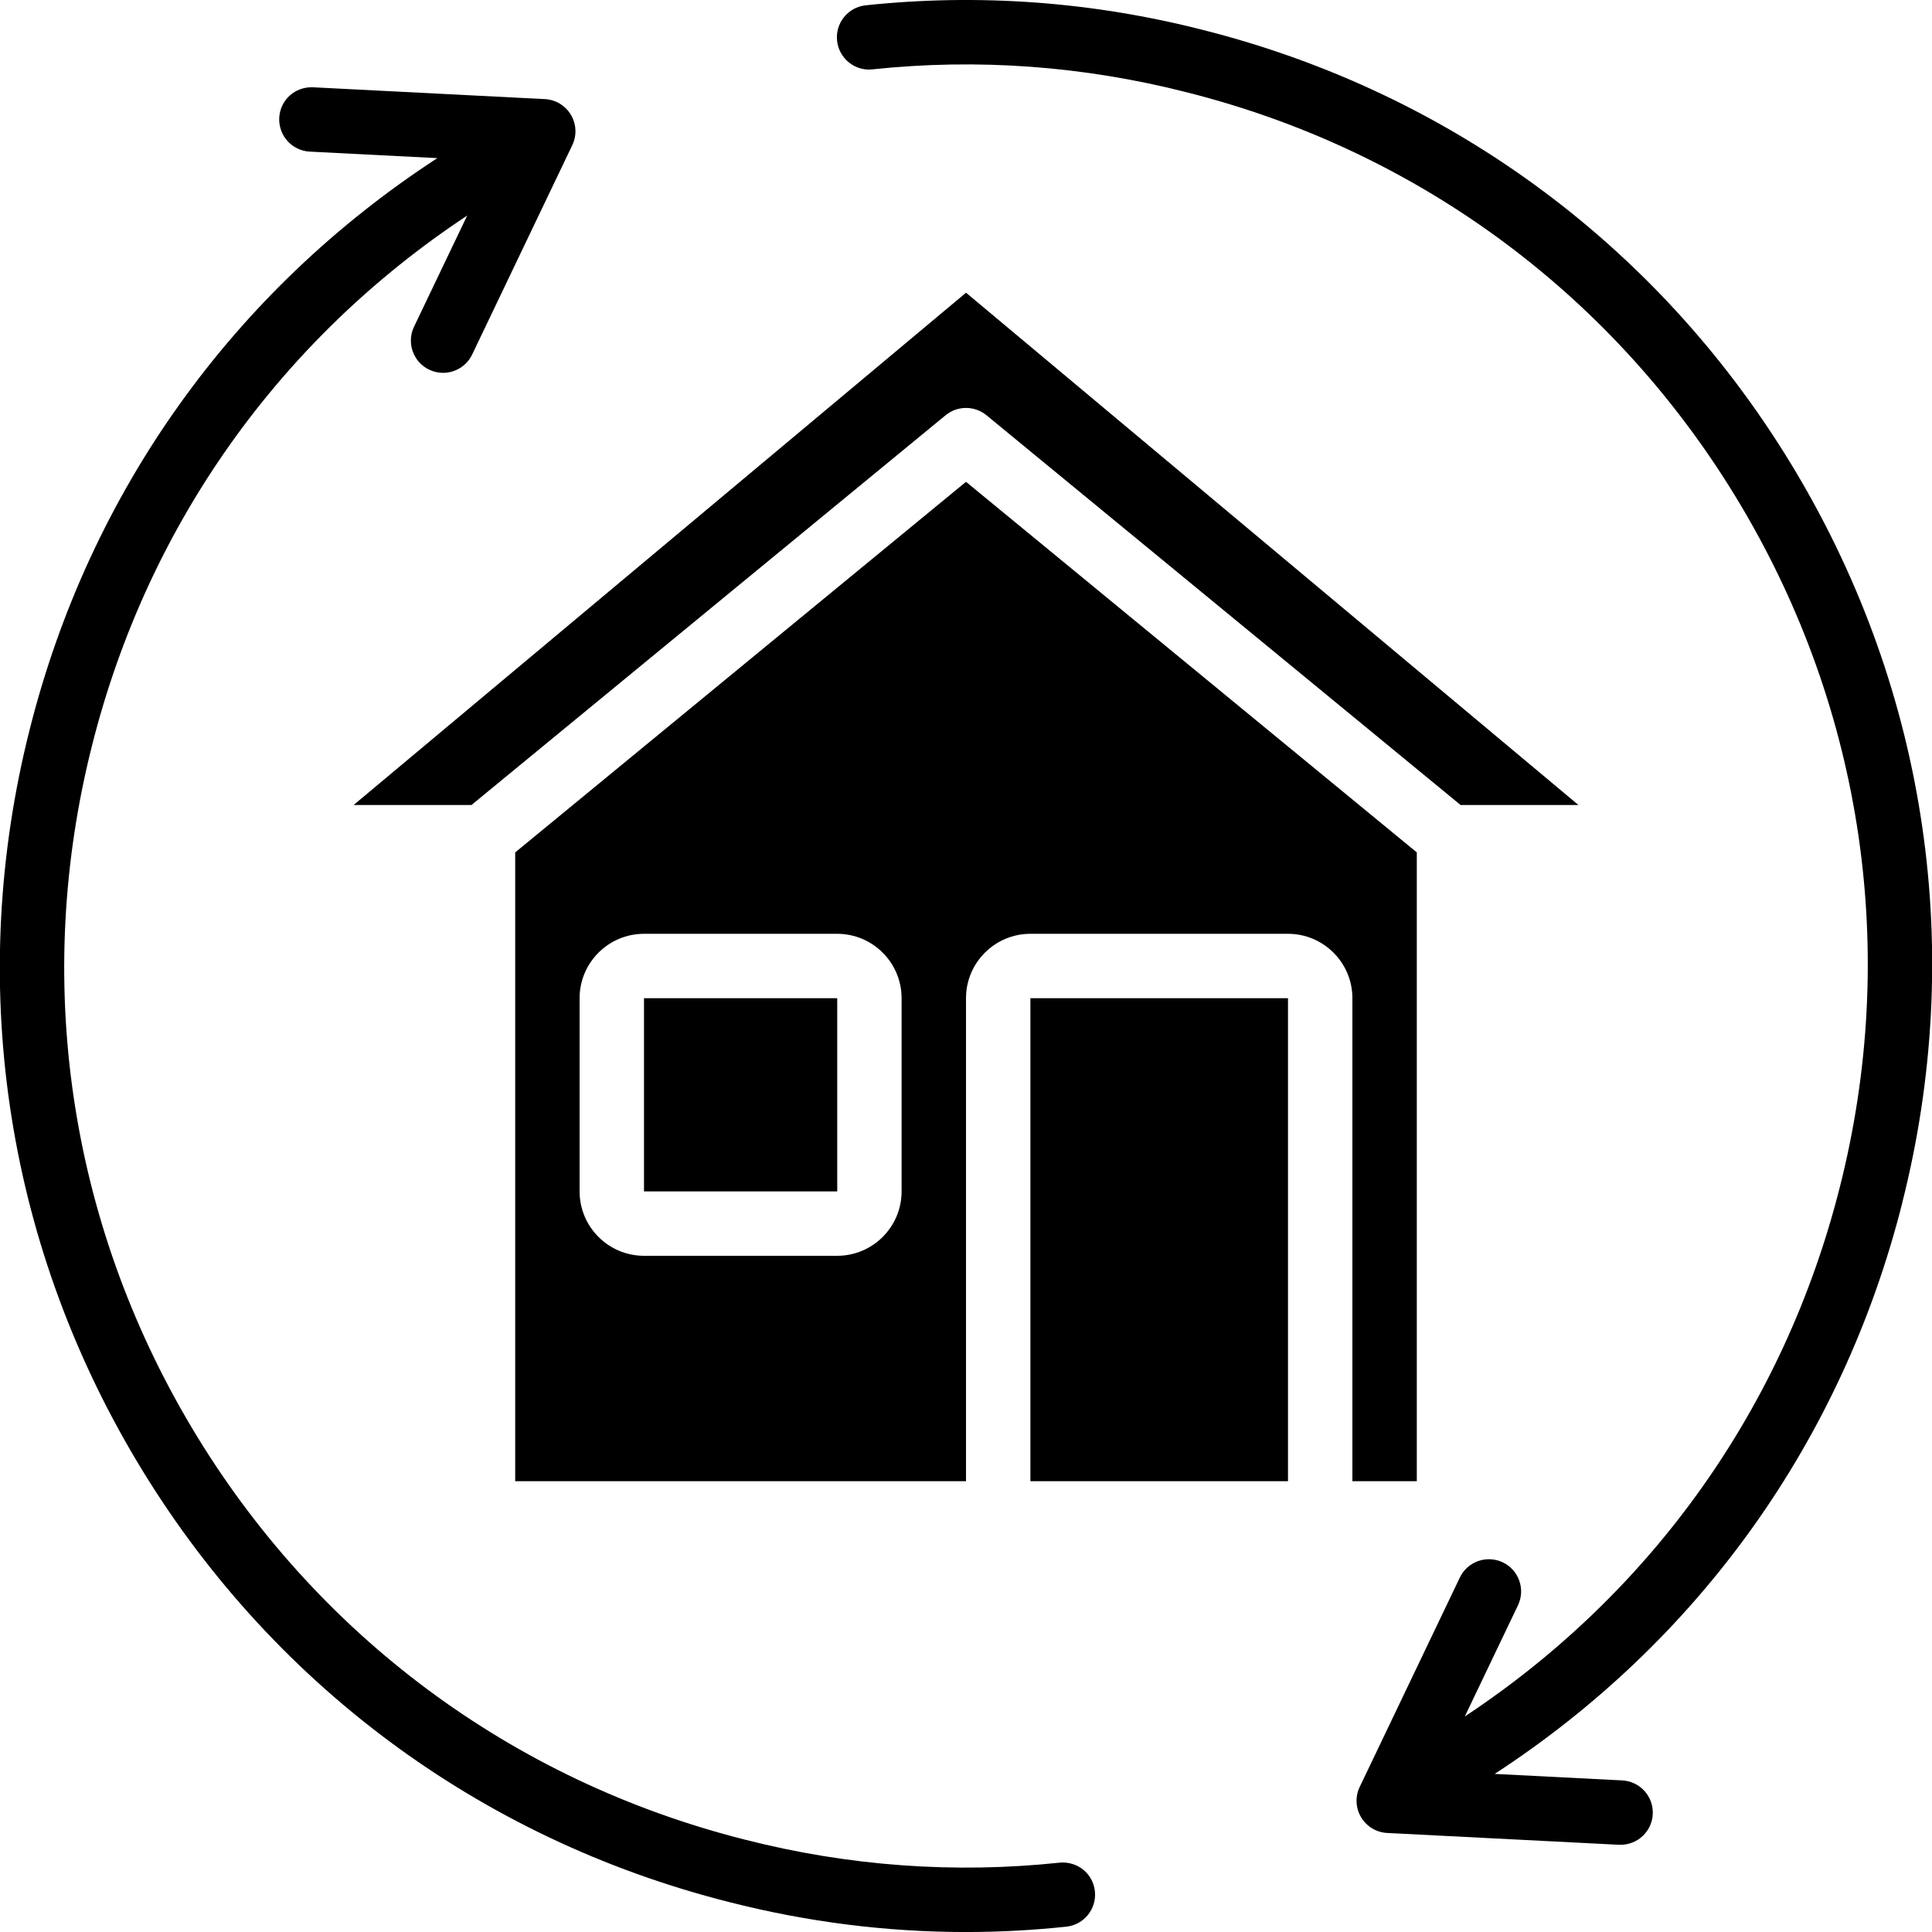
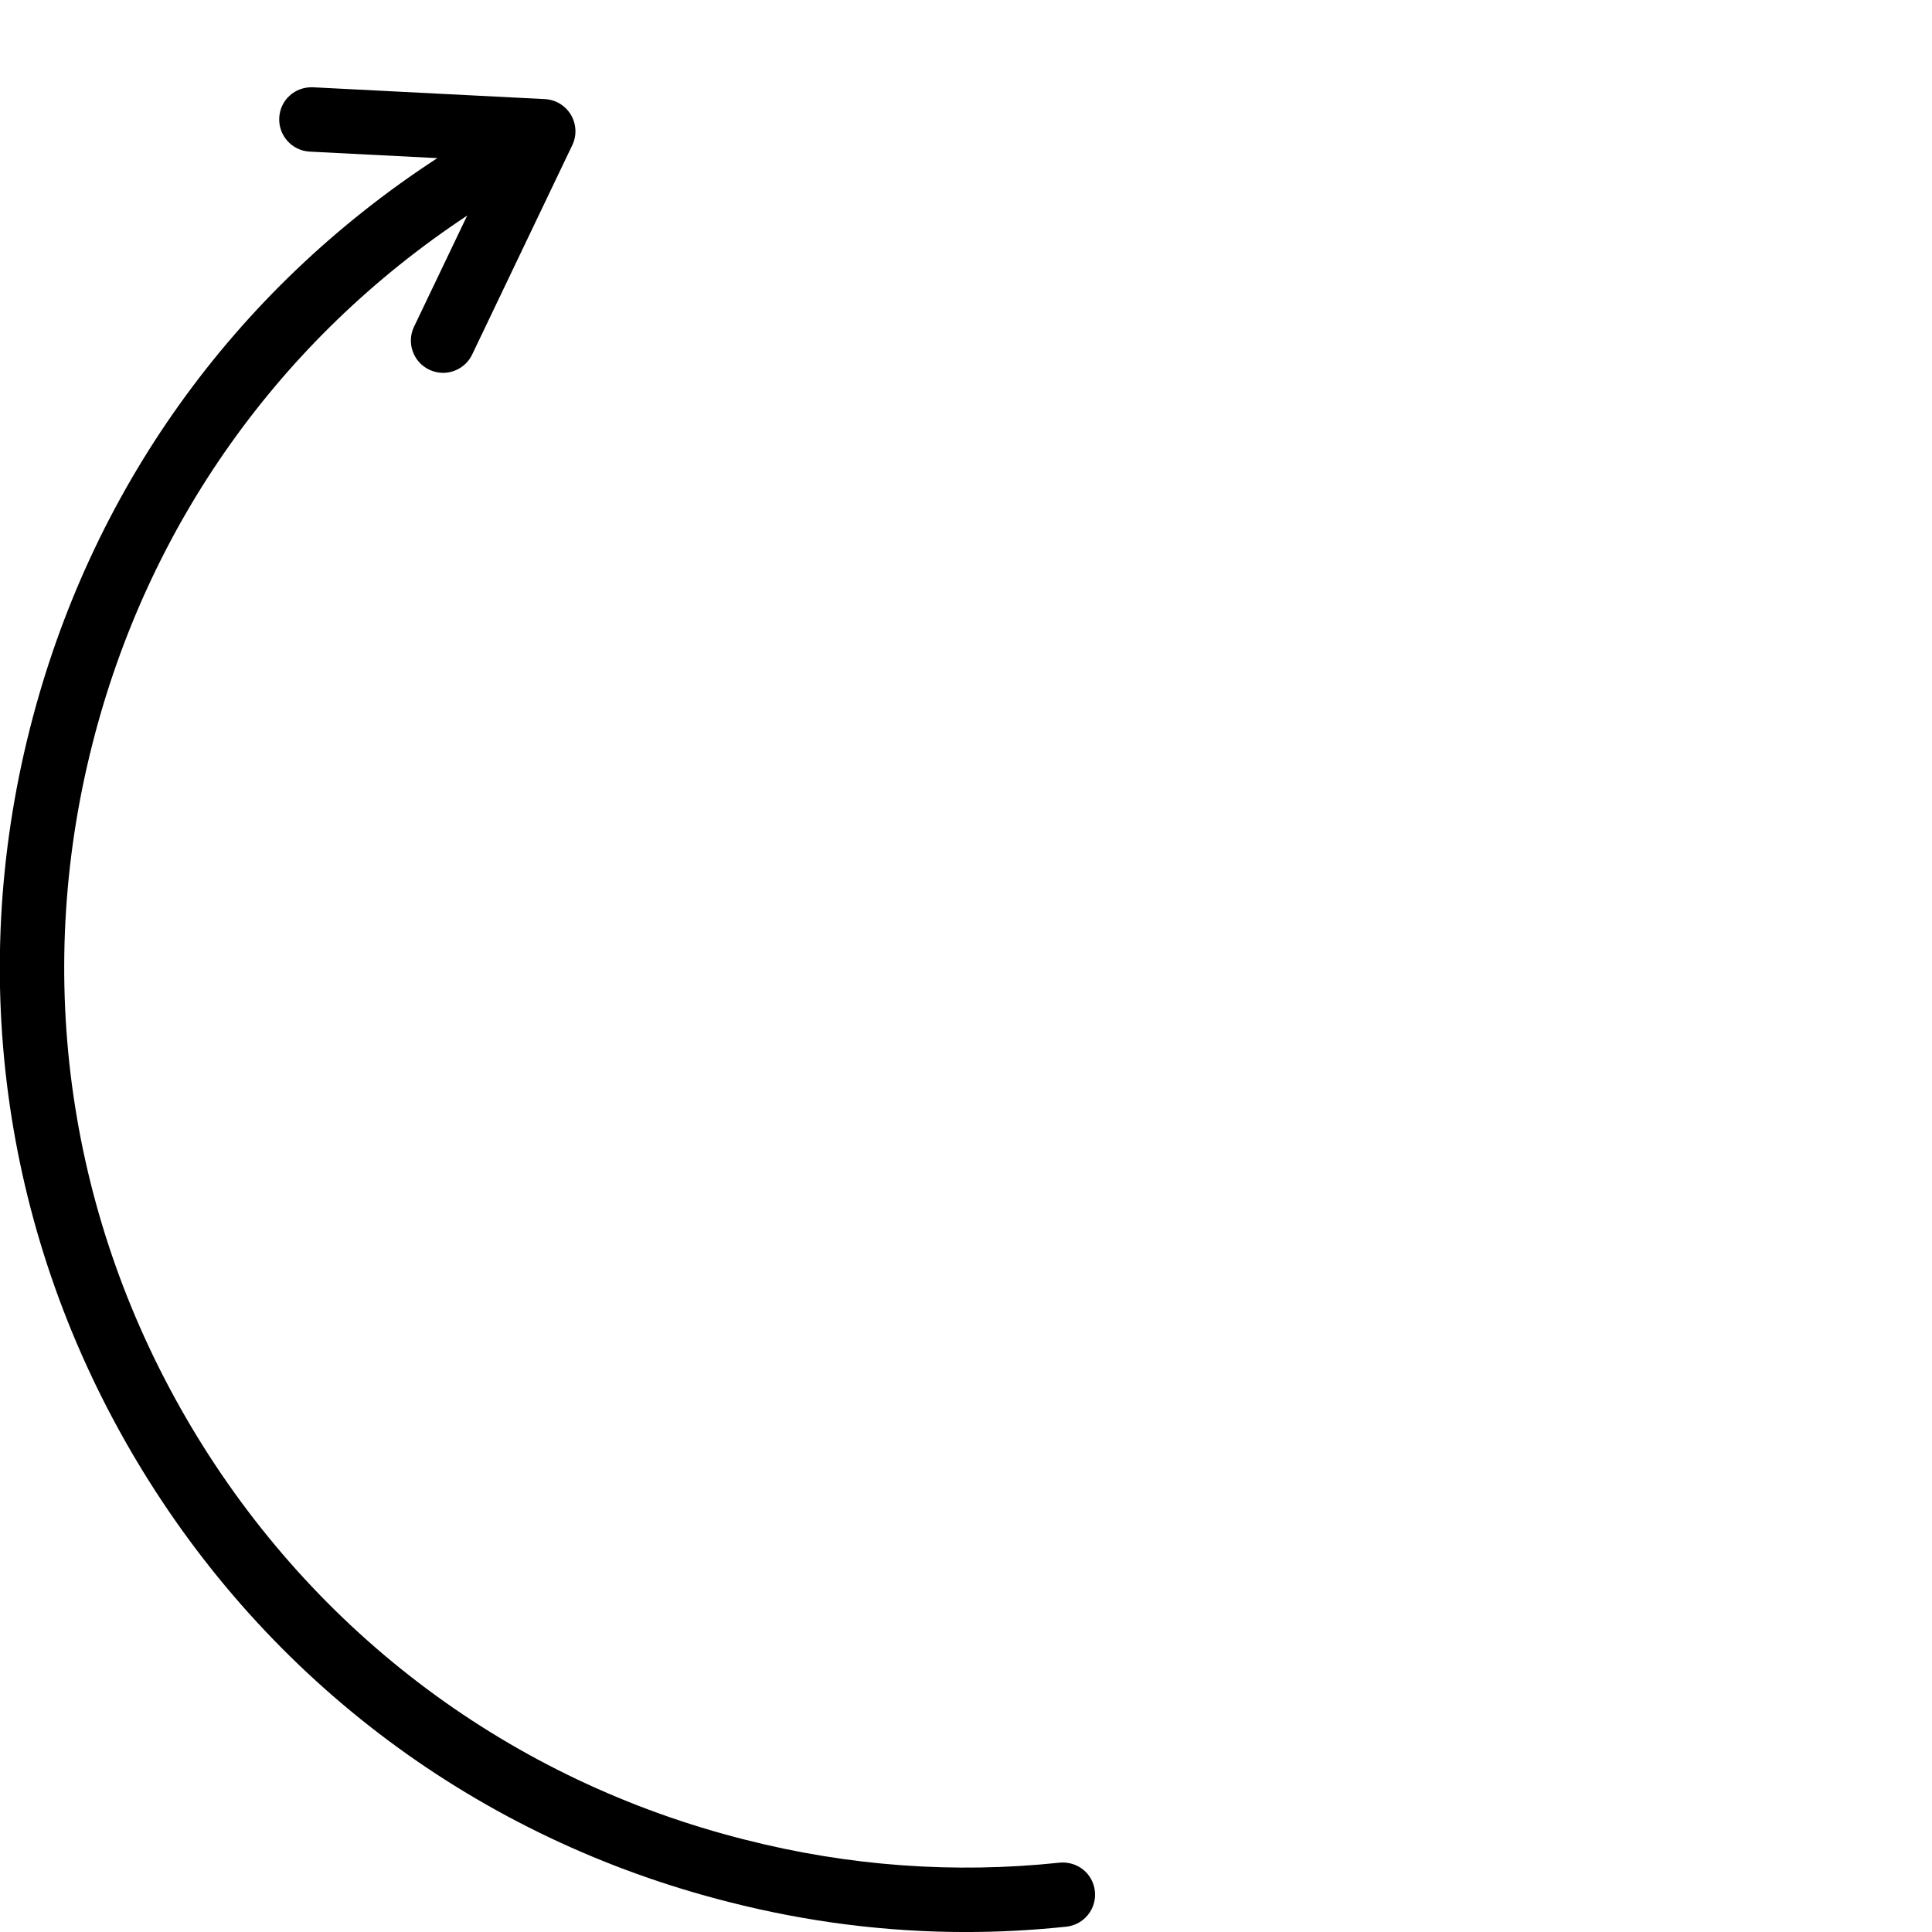
<svg xmlns="http://www.w3.org/2000/svg" id="Icons" viewBox="0 0 60 60">
  <path d="m32.904 57.847c-3.268.346-6.555.106-9.769-.715-7.25-1.829-13.352-6.375-17.182-12.799-3.828-6.422-4.927-13.949-3.091-21.196 1.723-6.83 5.83-12.596 11.647-16.442l-1.651 3.452c-.238.498-.027 1.096.471 1.334.14.066.286.098.431.098.373 0 .731-.21.903-.568l3.11-6.503c.145-.302.128-.655-.043-.943-.171-.287-.475-.47-.809-.487l-7.199-.367c-.564-.023-1.021.396-1.05.948-.027.552.396 1.021.948 1.05l3.962.202c-6.327 4.119-10.795 10.347-12.658 17.736-1.966 7.764-.79 15.829 3.312 22.71 4.104 6.883 10.642 11.753 18.406 13.713 2.423.619 4.886.931 7.354.931 1.039 0 2.08-.056 3.118-.166.55-.058.947-.551.889-1.1-.059-.55-.538-.939-1.1-.889z" />
-   <path d="m59.076 37.353c1.966-7.764.79-15.829-3.312-22.71-4.104-6.883-10.642-11.753-18.406-13.713-3.443-.88-6.968-1.137-10.473-.765-.55.058-.947.551-.889 1.1s.555.952 1.1.889c3.269-.347 6.556-.106 9.769.715 7.25 1.829 13.352 6.375 17.182 12.799 3.828 6.422 4.927 13.949 3.091 21.196-1.723 6.83-5.83 12.596-11.647 16.442l1.651-3.452c.238-.498.027-1.096-.471-1.334-.501-.237-1.095-.026-1.334.471l-3.11 6.503c-.145.302-.128.655.043.943.171.287.475.47.809.487l7.199.367h.052c.528 0 .971-.415.998-.949.027-.552-.396-1.021-.948-1.05l-3.962-.202c6.329-4.121 10.797-10.35 12.66-17.739z" />
-   <path d="m14.642 25 14.724-12.104c.369-.303.9-.303 1.27 0l14.724 12.104h3.66l-19.019-15.91-19.019 15.91z" />
-   <path d="m20 31h6.001v6h-6.001z" />
-   <path d="m44 46v-19.528l-14-11.509-14 11.509v19.528h14v-15c0-1.103.897-2 2-2h8c1.103 0 2 .897 2 2v15zm-16-9c0 1.103-.897 2-2 2h-6c-1.103 0-2-.897-2-2v-6c0-1.103.897-2 2-2h6c1.103 0 2 .897 2 2z" />
-   <path d="m32 31h8v15h-8z" />
</svg>